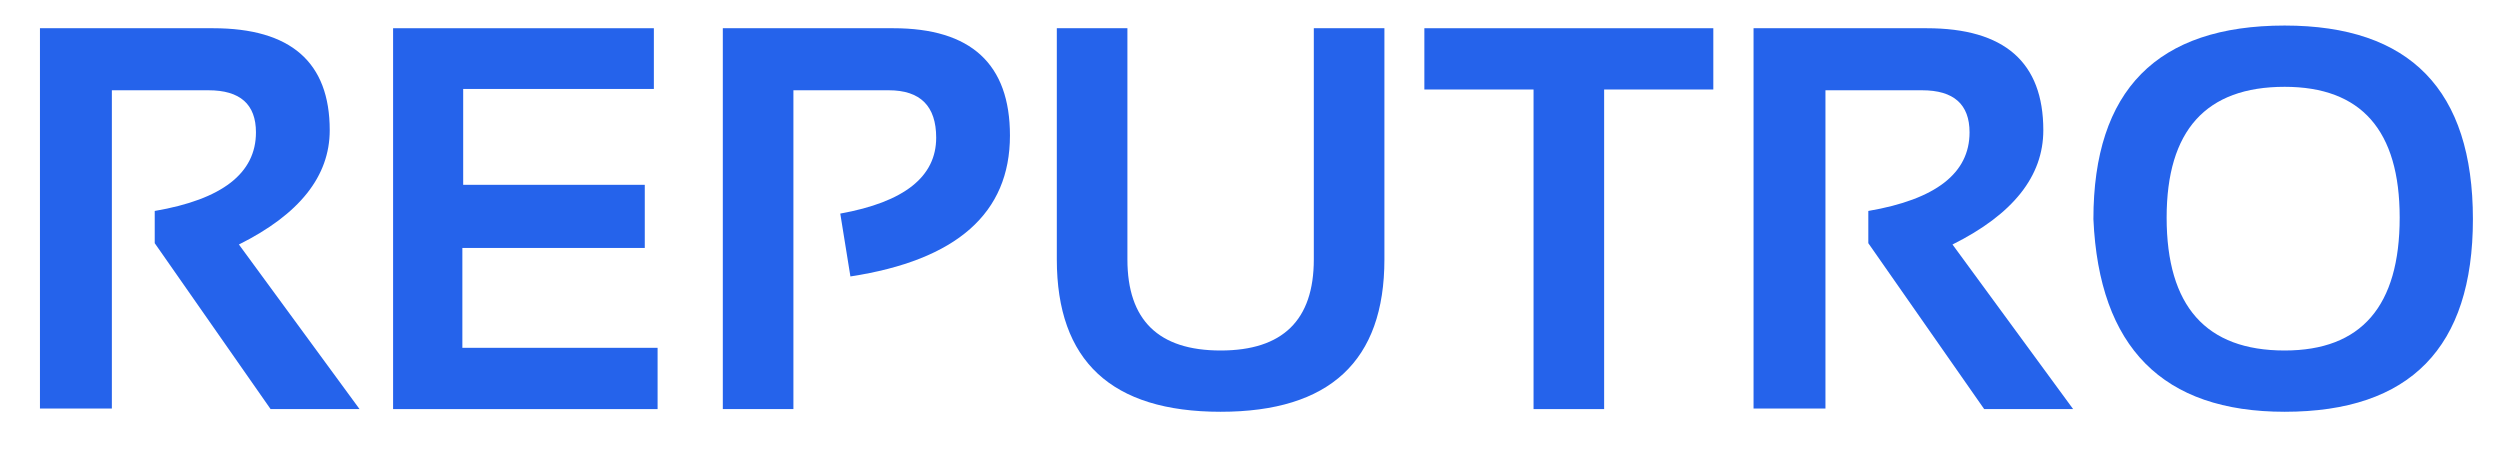
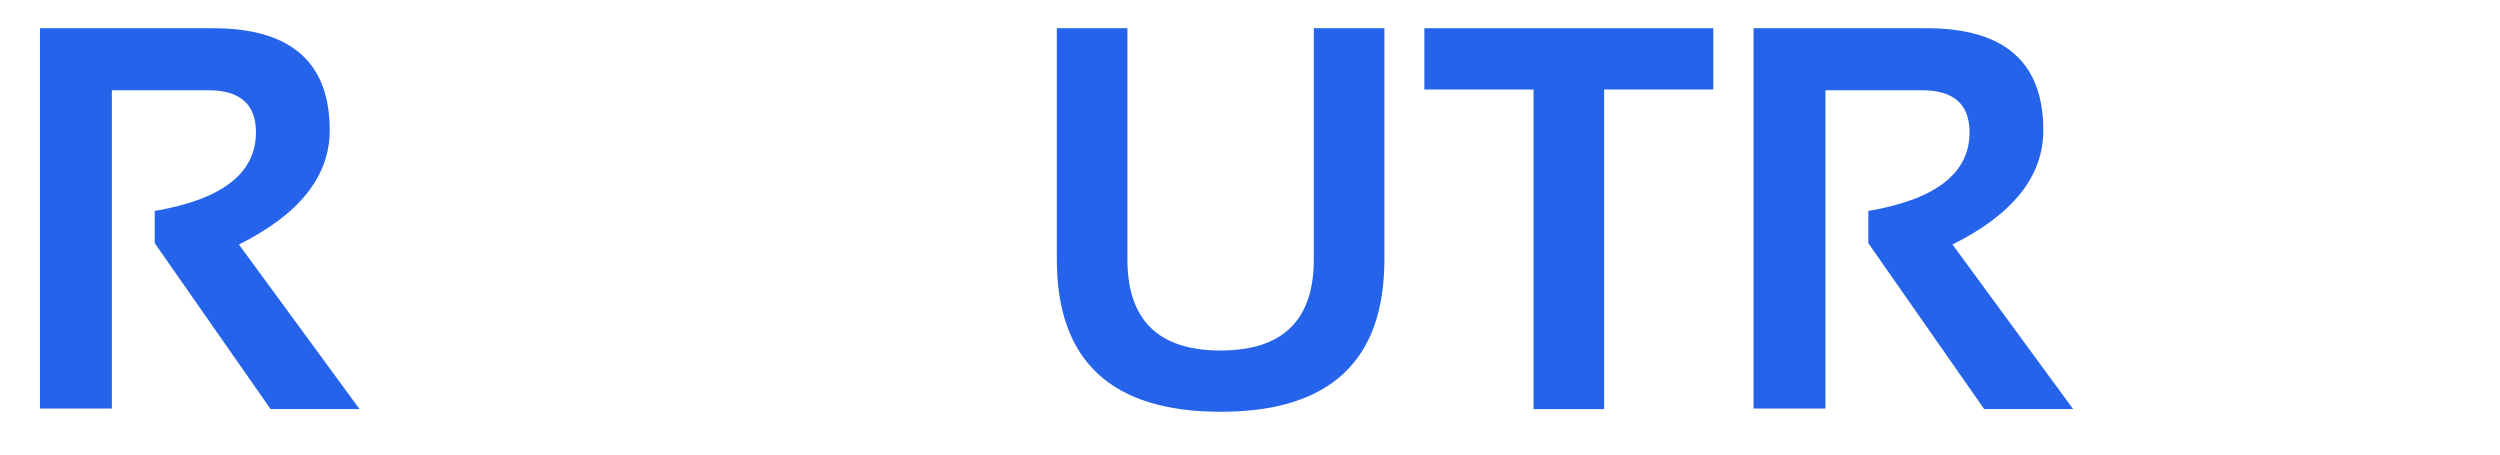
<svg xmlns="http://www.w3.org/2000/svg" width="55" height="10" viewBox="0 0 55 10" fill="none">
  <path d="M0.879 8.988V0.621H4.688C6.398 0.621 7.254 1.369 7.254 2.865C7.254 3.877 6.588 4.715 5.256 5.379L7.91 9H5.953L3.404 5.35V4.641C4.889 4.387 5.631 3.811 5.631 2.912C5.631 2.295 5.283 1.986 4.588 1.986H2.461V8.988H0.879Z" fill="#2563EB" />
-   <path d="M14.385 0.621V1.957H10.19V4.066H14.185V5.455H10.172V7.652H14.467V9H8.648V0.621H14.385Z" fill="#2563EB" />
-   <path d="M15.902 9V0.621H19.652C21.363 0.621 22.219 1.408 22.219 2.982C22.219 4.689 21.049 5.723 18.709 6.082L18.486 4.699C19.893 4.445 20.596 3.889 20.596 3.029C20.596 2.334 20.248 1.986 19.553 1.986H17.455V9H15.902Z" fill="#2563EB" />
  <path d="M23.25 5.707V0.621H24.803V5.707C24.803 7.043 25.486 7.711 26.854 7.711C28.221 7.711 28.904 7.043 28.904 5.707V0.621H30.457V5.707C30.457 7.941 29.256 9.059 26.854 9.059C24.451 9.059 23.25 7.941 23.25 5.707Z" fill="#2563EB" />
  <path d="M37.693 0.621V1.969H35.291V9H33.738V1.969H31.336V0.621H37.693Z" fill="#2563EB" />
  <path d="M38.578 8.988V0.621H42.387C44.098 0.621 44.953 1.369 44.953 2.865C44.953 3.877 44.287 4.715 42.955 5.379L45.609 9H43.652L41.103 5.35V4.641C42.588 4.387 43.33 3.811 43.33 2.912C43.33 2.295 42.982 1.986 42.287 1.986H40.16V8.988H38.578Z" fill="#2563EB" />
-   <path d="M47.666 4.787C47.666 6.736 48.531 7.711 50.262 7.711C51.949 7.711 52.793 6.736 52.793 4.787C52.793 2.869 51.949 1.91 50.262 1.91C48.531 1.91 47.666 2.869 47.666 4.787ZM46.055 4.822C46.055 1.982 47.457 0.562 50.262 0.562C53.023 0.562 54.404 1.982 54.404 4.822C54.404 7.646 53.023 9.059 50.262 9.059C47.582 9.059 46.18 7.646 46.055 4.822Z" fill="#2563EB" />
</svg>